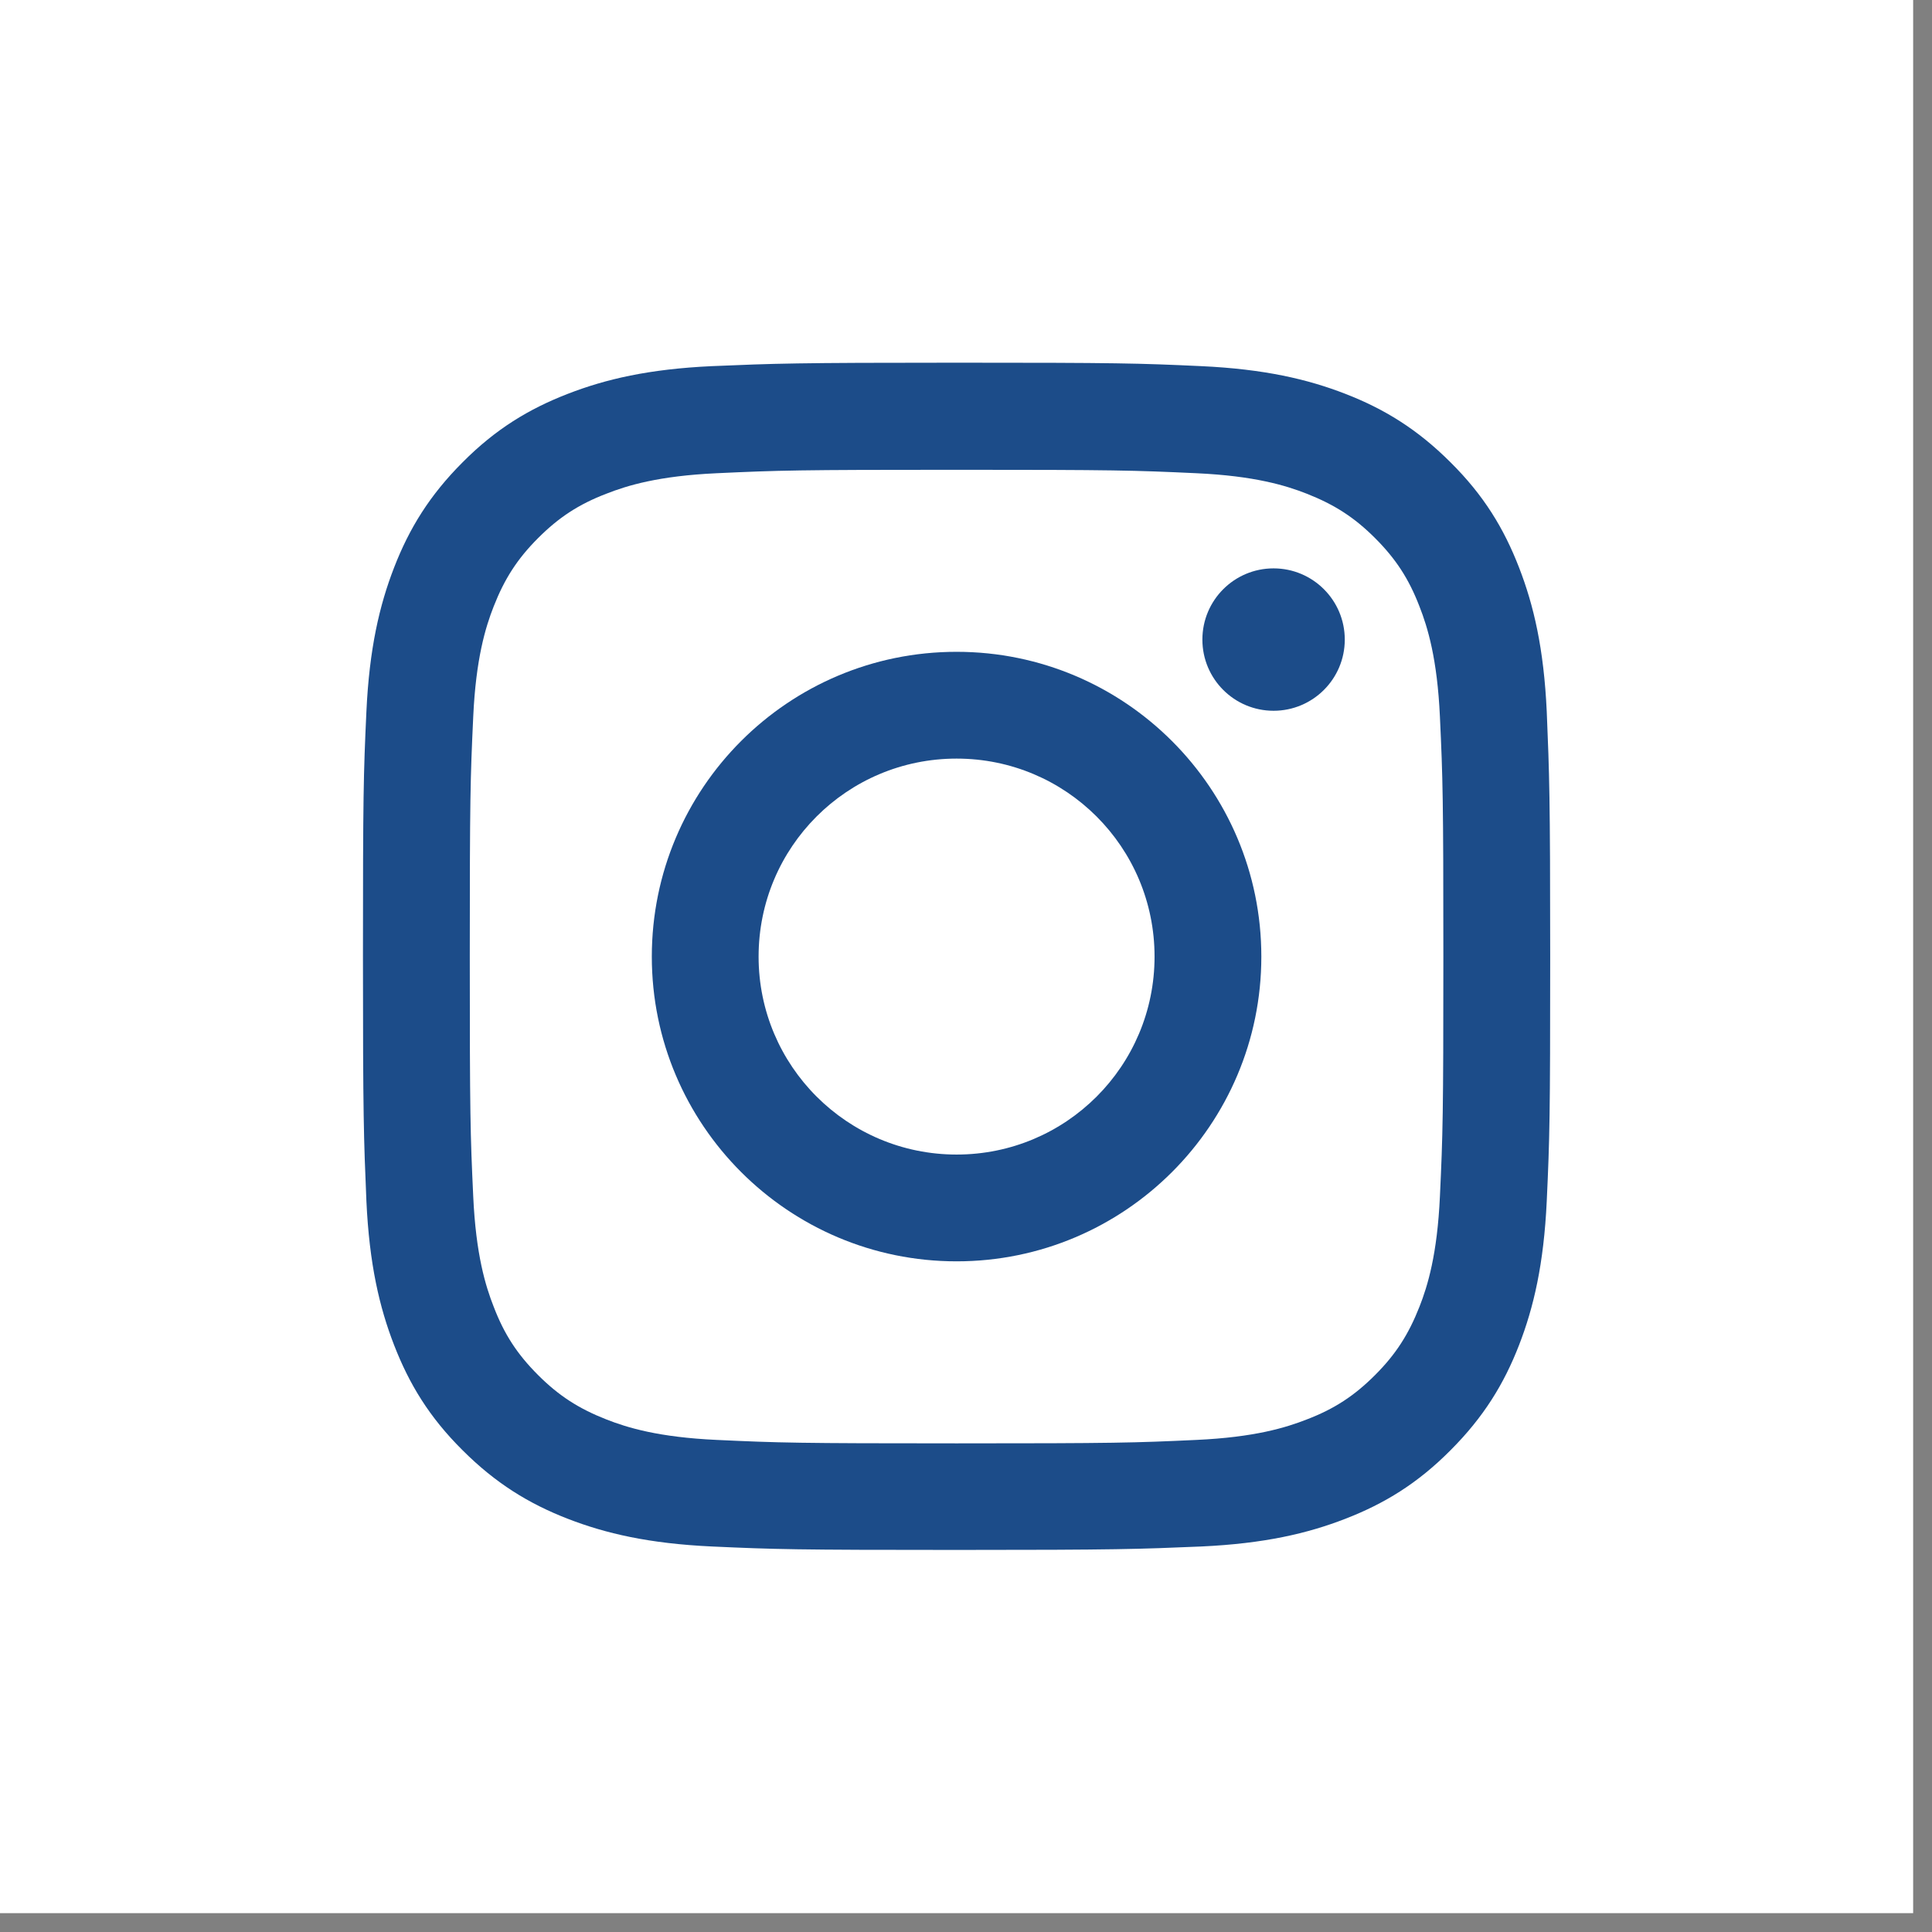
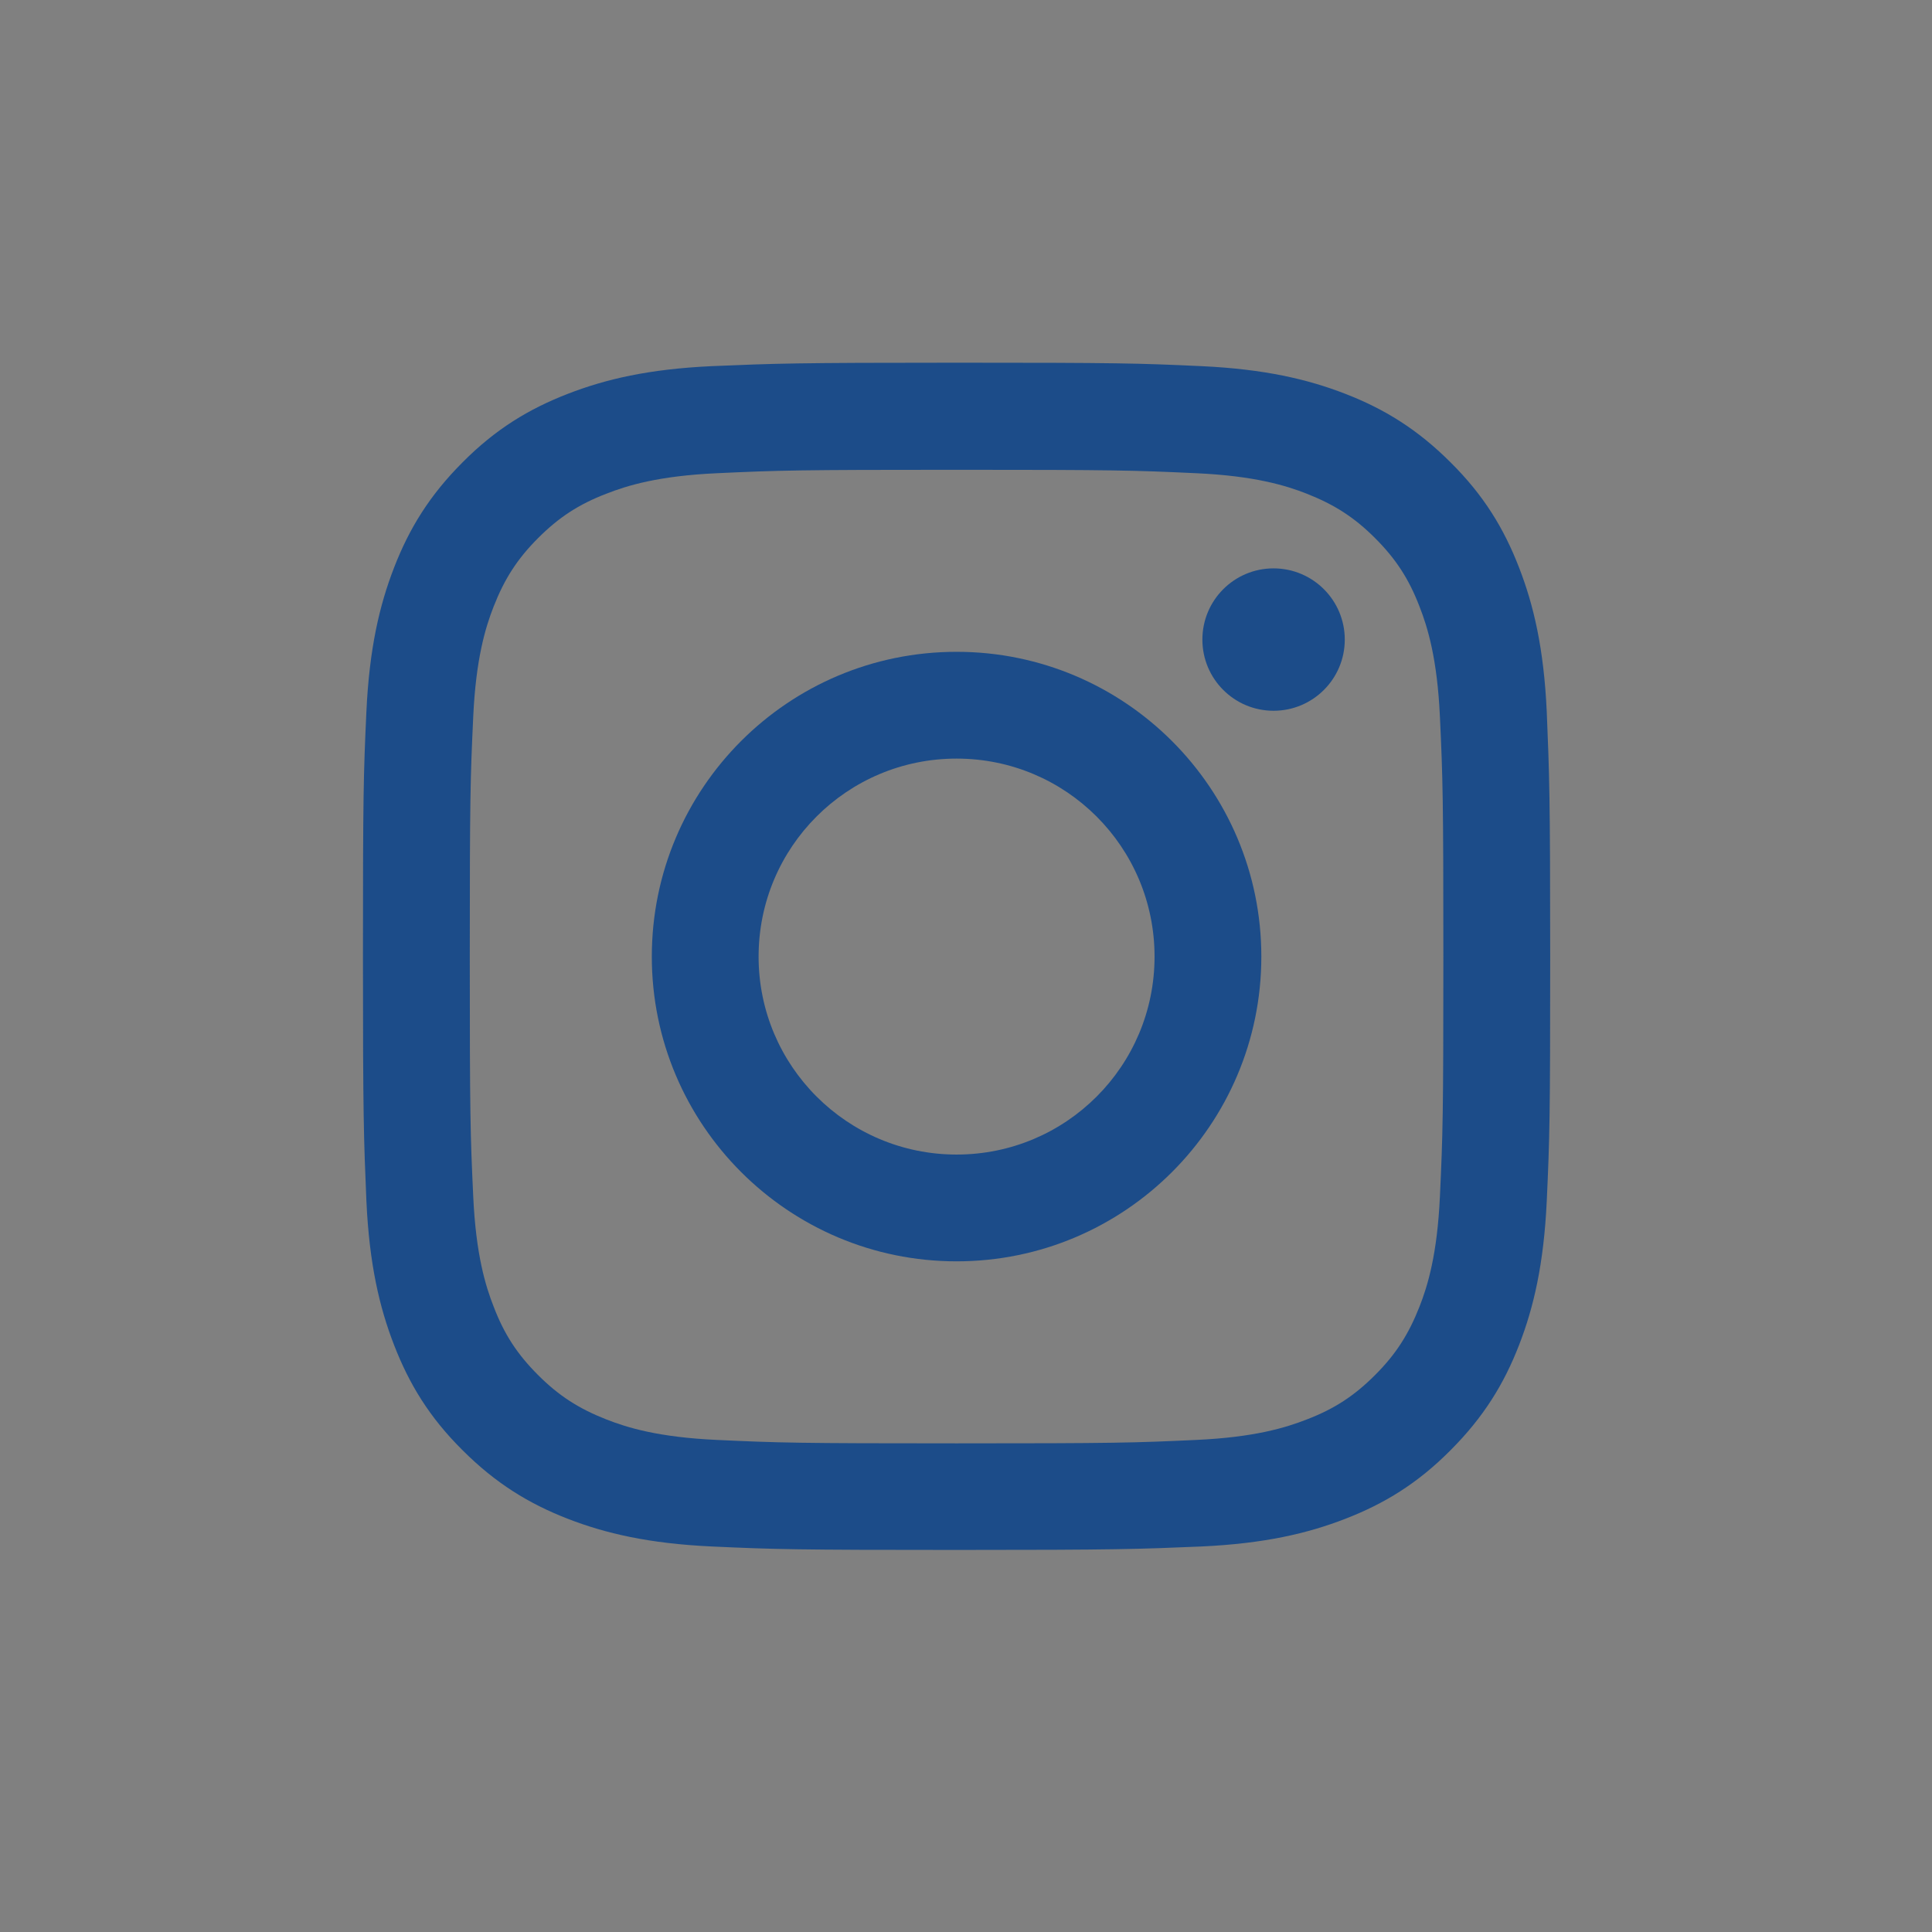
<svg xmlns="http://www.w3.org/2000/svg" viewBox="0 0 37 37" fill="none">
  <rect x="0" y="0" width="37" height="37" fill="#808080" stroke="none" />
-   <path d="M36.639 0H0V36.639H36.639V0Z" fill="white" />
  <path d="M18.32 8.997C21.357 8.997 21.714 9.007 22.915 9.063C24.024 9.114 24.624 9.297 25.026 9.455C25.556 9.664 25.937 9.908 26.334 10.305C26.731 10.702 26.98 11.083 27.184 11.613C27.342 12.015 27.525 12.615 27.576 13.724C27.632 14.925 27.642 15.281 27.642 18.32C27.642 21.358 27.632 21.714 27.576 22.915C27.525 24.024 27.342 24.625 27.184 25.026C26.975 25.556 26.731 25.937 26.334 26.334C25.937 26.731 25.556 26.981 25.026 27.184C24.624 27.342 24.024 27.525 22.915 27.576C21.714 27.632 21.357 27.642 18.32 27.642C15.281 27.642 14.925 27.632 13.724 27.576C12.615 27.525 12.014 27.342 11.613 27.184C11.083 26.976 10.702 26.731 10.305 26.334C9.908 25.937 9.658 25.556 9.455 25.026C9.297 24.625 9.114 24.024 9.063 22.915C9.007 21.714 8.997 21.358 8.997 18.32C8.997 15.281 9.007 14.925 9.063 13.724C9.114 12.615 9.297 12.015 9.455 11.613C9.663 11.083 9.908 10.702 10.305 10.305C10.702 9.908 11.083 9.658 11.613 9.455C12.014 9.297 12.615 9.114 13.724 9.063C14.925 9.007 15.281 8.997 18.32 8.997ZM18.32 6.946C15.231 6.946 14.844 6.961 13.633 7.012C12.422 7.068 11.597 7.262 10.875 7.542C10.127 7.832 9.49 8.218 8.859 8.854C8.228 9.485 7.837 10.121 7.547 10.87C7.267 11.592 7.073 12.422 7.017 13.628C6.961 14.839 6.951 15.226 6.951 18.314C6.951 21.403 6.966 21.79 7.017 23.001C7.073 24.212 7.267 25.037 7.547 25.759C7.837 26.507 8.223 27.143 8.859 27.774C9.49 28.405 10.127 28.797 10.875 29.087C11.597 29.367 12.427 29.561 13.633 29.617C14.844 29.672 15.231 29.683 18.32 29.683C21.408 29.683 21.795 29.668 23.006 29.617C24.217 29.561 25.042 29.367 25.764 29.087C26.512 28.797 27.148 28.41 27.779 27.774C28.41 27.143 28.802 26.507 29.092 25.759C29.372 25.037 29.566 24.207 29.622 23.001C29.678 21.79 29.688 21.403 29.688 18.314C29.688 15.226 29.672 14.839 29.622 13.628C29.566 12.417 29.372 11.592 29.092 10.87C28.802 10.121 28.416 9.485 27.779 8.854C27.148 8.223 26.512 7.832 25.764 7.542C25.042 7.262 24.212 7.068 23.006 7.012C21.795 6.956 21.408 6.946 18.32 6.946Z" fill="#1C4C89" />
  <path d="M18.32 12.483C15.093 12.483 12.483 15.098 12.483 18.32C12.483 21.541 15.098 24.156 18.32 24.156C21.541 24.156 24.156 21.541 24.156 18.32C24.156 15.098 21.541 12.483 18.32 12.483ZM18.32 22.111C16.228 22.111 14.528 20.416 14.528 18.32C14.528 16.223 16.223 14.528 18.32 14.528C20.416 14.528 22.111 16.223 22.111 18.32C22.111 20.416 20.416 22.111 18.32 22.111Z" fill="#1C4C89" />
  <path d="M25.754 12.249C25.754 13.002 25.143 13.612 24.39 13.612C23.637 13.612 23.027 13.002 23.027 12.249C23.027 11.495 23.637 10.885 24.39 10.885C25.143 10.885 25.754 11.495 25.754 12.249Z" fill="#1C4C89" />
</svg>